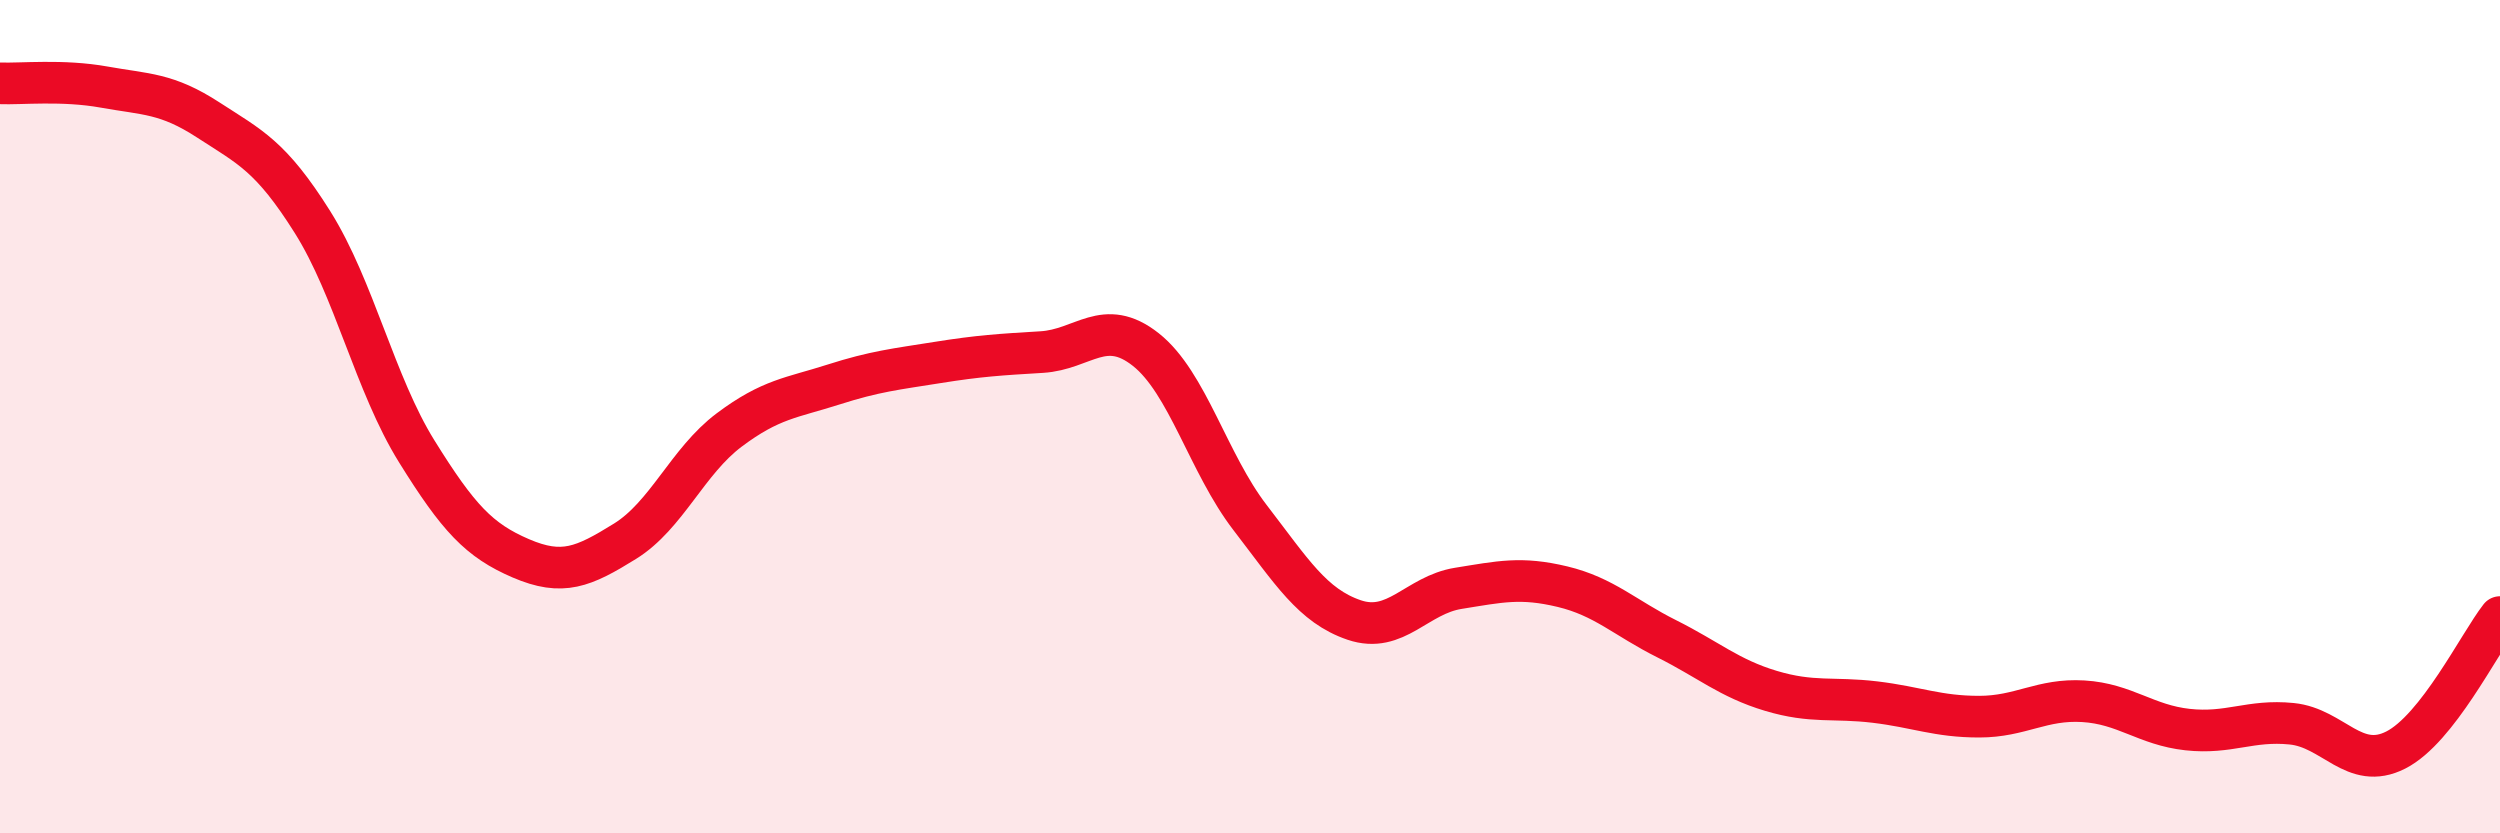
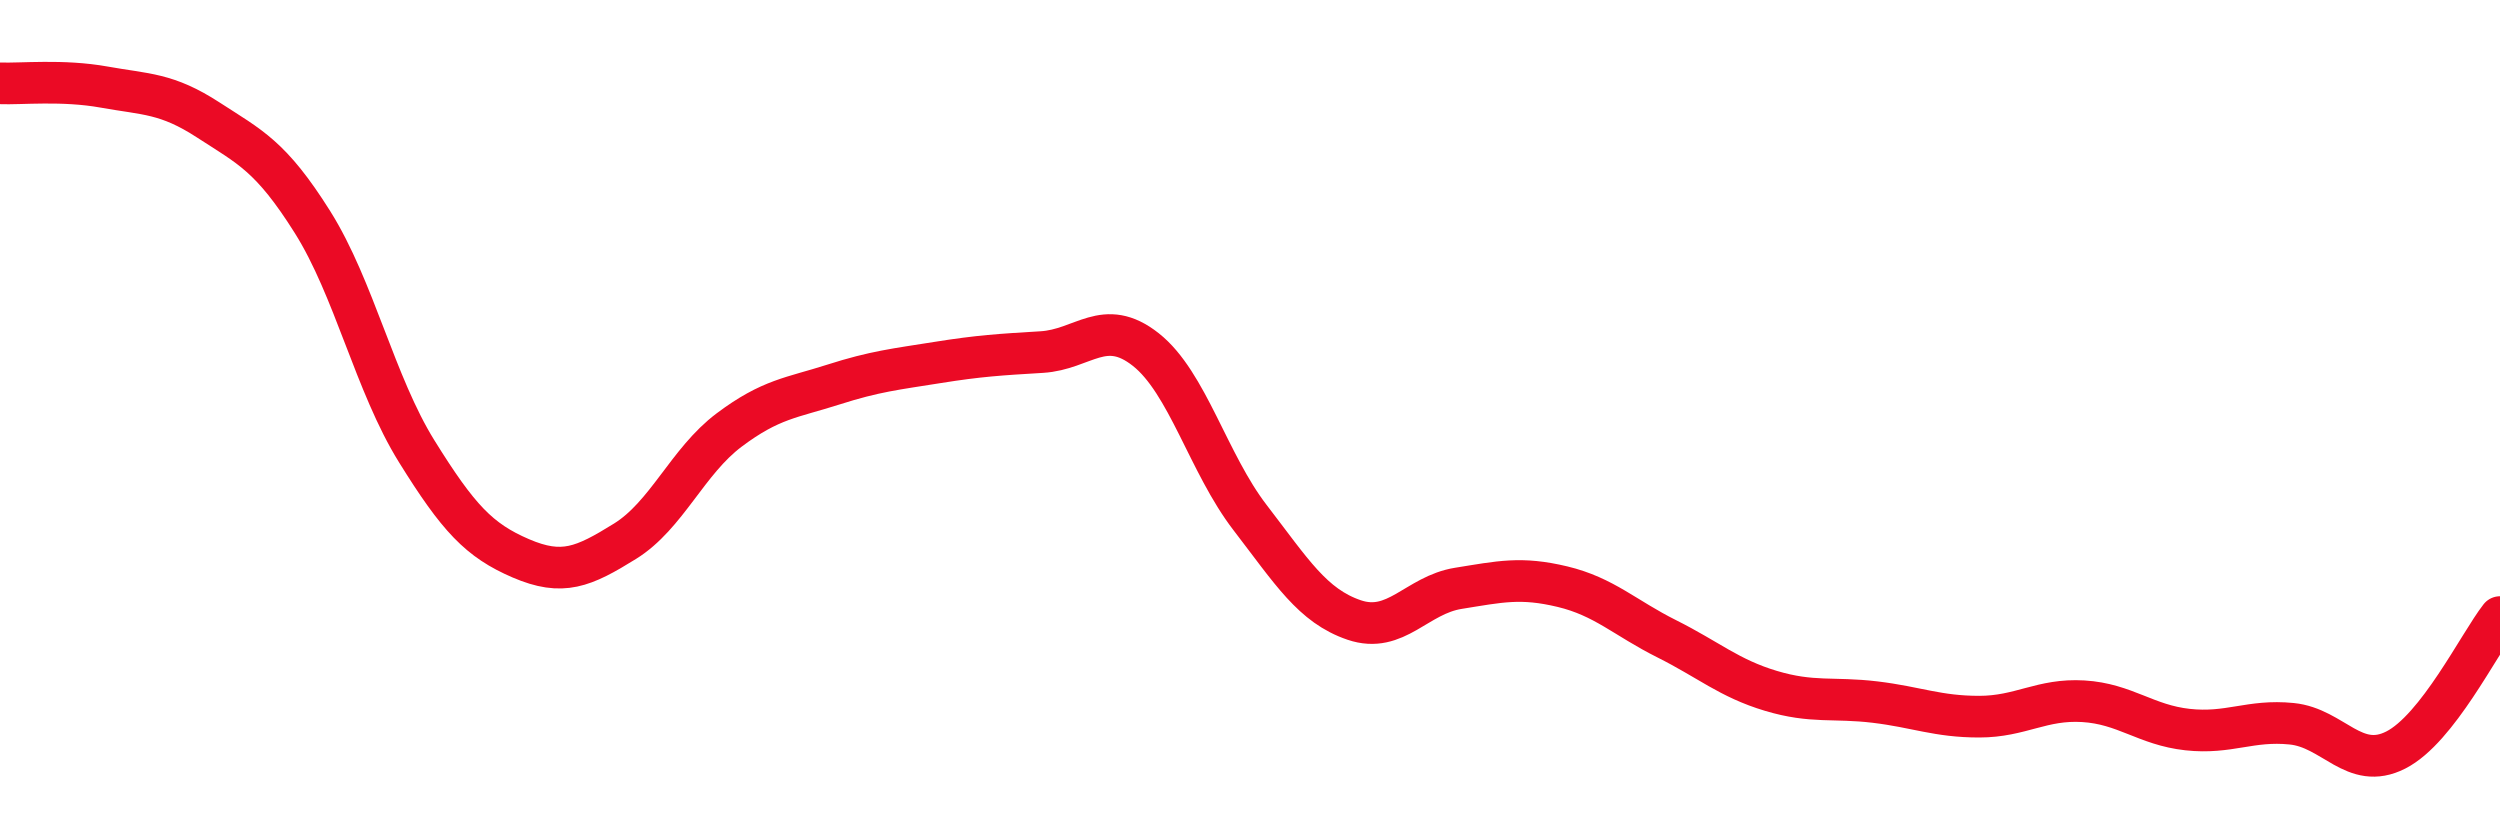
<svg xmlns="http://www.w3.org/2000/svg" width="60" height="20" viewBox="0 0 60 20">
-   <path d="M 0,2 C 0.5,2.02 1.5,1.91 2.5,2.09 C 3.5,2.27 4,2.23 5,2.88 C 6,3.53 6.5,3.74 7.5,5.33 C 8.5,6.92 9,9.22 10,10.83 C 11,12.44 11.5,12.97 12.5,13.4 C 13.5,13.83 14,13.61 15,12.99 C 16,12.37 16.5,11.07 17.5,10.32 C 18.5,9.57 19,9.55 20,9.23 C 21,8.91 21.5,8.86 22.5,8.7 C 23.5,8.54 24,8.51 25,8.45 C 26,8.39 26.5,7.6 27.5,8.39 C 28.5,9.18 29,11.12 30,12.42 C 31,13.72 31.5,14.54 32.5,14.88 C 33.5,15.22 34,14.28 35,14.12 C 36,13.96 36.5,13.84 37.5,14.08 C 38.5,14.32 39,14.83 40,15.33 C 41,15.83 41.5,16.28 42.5,16.58 C 43.5,16.88 44,16.73 45,16.85 C 46,16.97 46.5,17.2 47.5,17.2 C 48.5,17.2 49,16.77 50,16.83 C 51,16.89 51.5,17.4 52.5,17.51 C 53.5,17.62 54,17.27 55,17.37 C 56,17.47 56.5,18.51 57.5,18 C 58.5,17.49 59.5,15.45 60,14.81L60 20L0 20Z" fill="#EB0A25" opacity="0.1" stroke-linecap="round" stroke-linejoin="round" />
  <path d="M 0,2 C 0.5,2.02 1.5,1.91 2.5,2.09 C 3.5,2.27 4,2.23 5,2.88 C 6,3.53 6.5,3.74 7.5,5.33 C 8.5,6.92 9,9.22 10,10.83 C 11,12.44 11.5,12.97 12.5,13.4 C 13.5,13.83 14,13.61 15,12.99 C 16,12.37 16.5,11.07 17.5,10.32 C 18.5,9.57 19,9.55 20,9.23 C 21,8.91 21.5,8.86 22.5,8.7 C 23.5,8.54 24,8.51 25,8.45 C 26,8.39 26.5,7.6 27.5,8.39 C 28.5,9.18 29,11.12 30,12.42 C 31,13.72 31.5,14.54 32.5,14.88 C 33.5,15.22 34,14.28 35,14.12 C 36,13.96 36.5,13.84 37.5,14.08 C 38.5,14.32 39,14.83 40,15.33 C 41,15.83 41.5,16.28 42.5,16.58 C 43.5,16.88 44,16.73 45,16.85 C 46,16.97 46.5,17.2 47.5,17.2 C 48.5,17.2 49,16.77 50,16.83 C 51,16.89 51.5,17.4 52.5,17.51 C 53.5,17.62 54,17.27 55,17.37 C 56,17.47 56.5,18.51 57.5,18 C 58.5,17.49 59.5,15.45 60,14.81" stroke="#EB0A25" stroke-width="1" fill="none" stroke-linecap="round" stroke-linejoin="round" />
</svg>